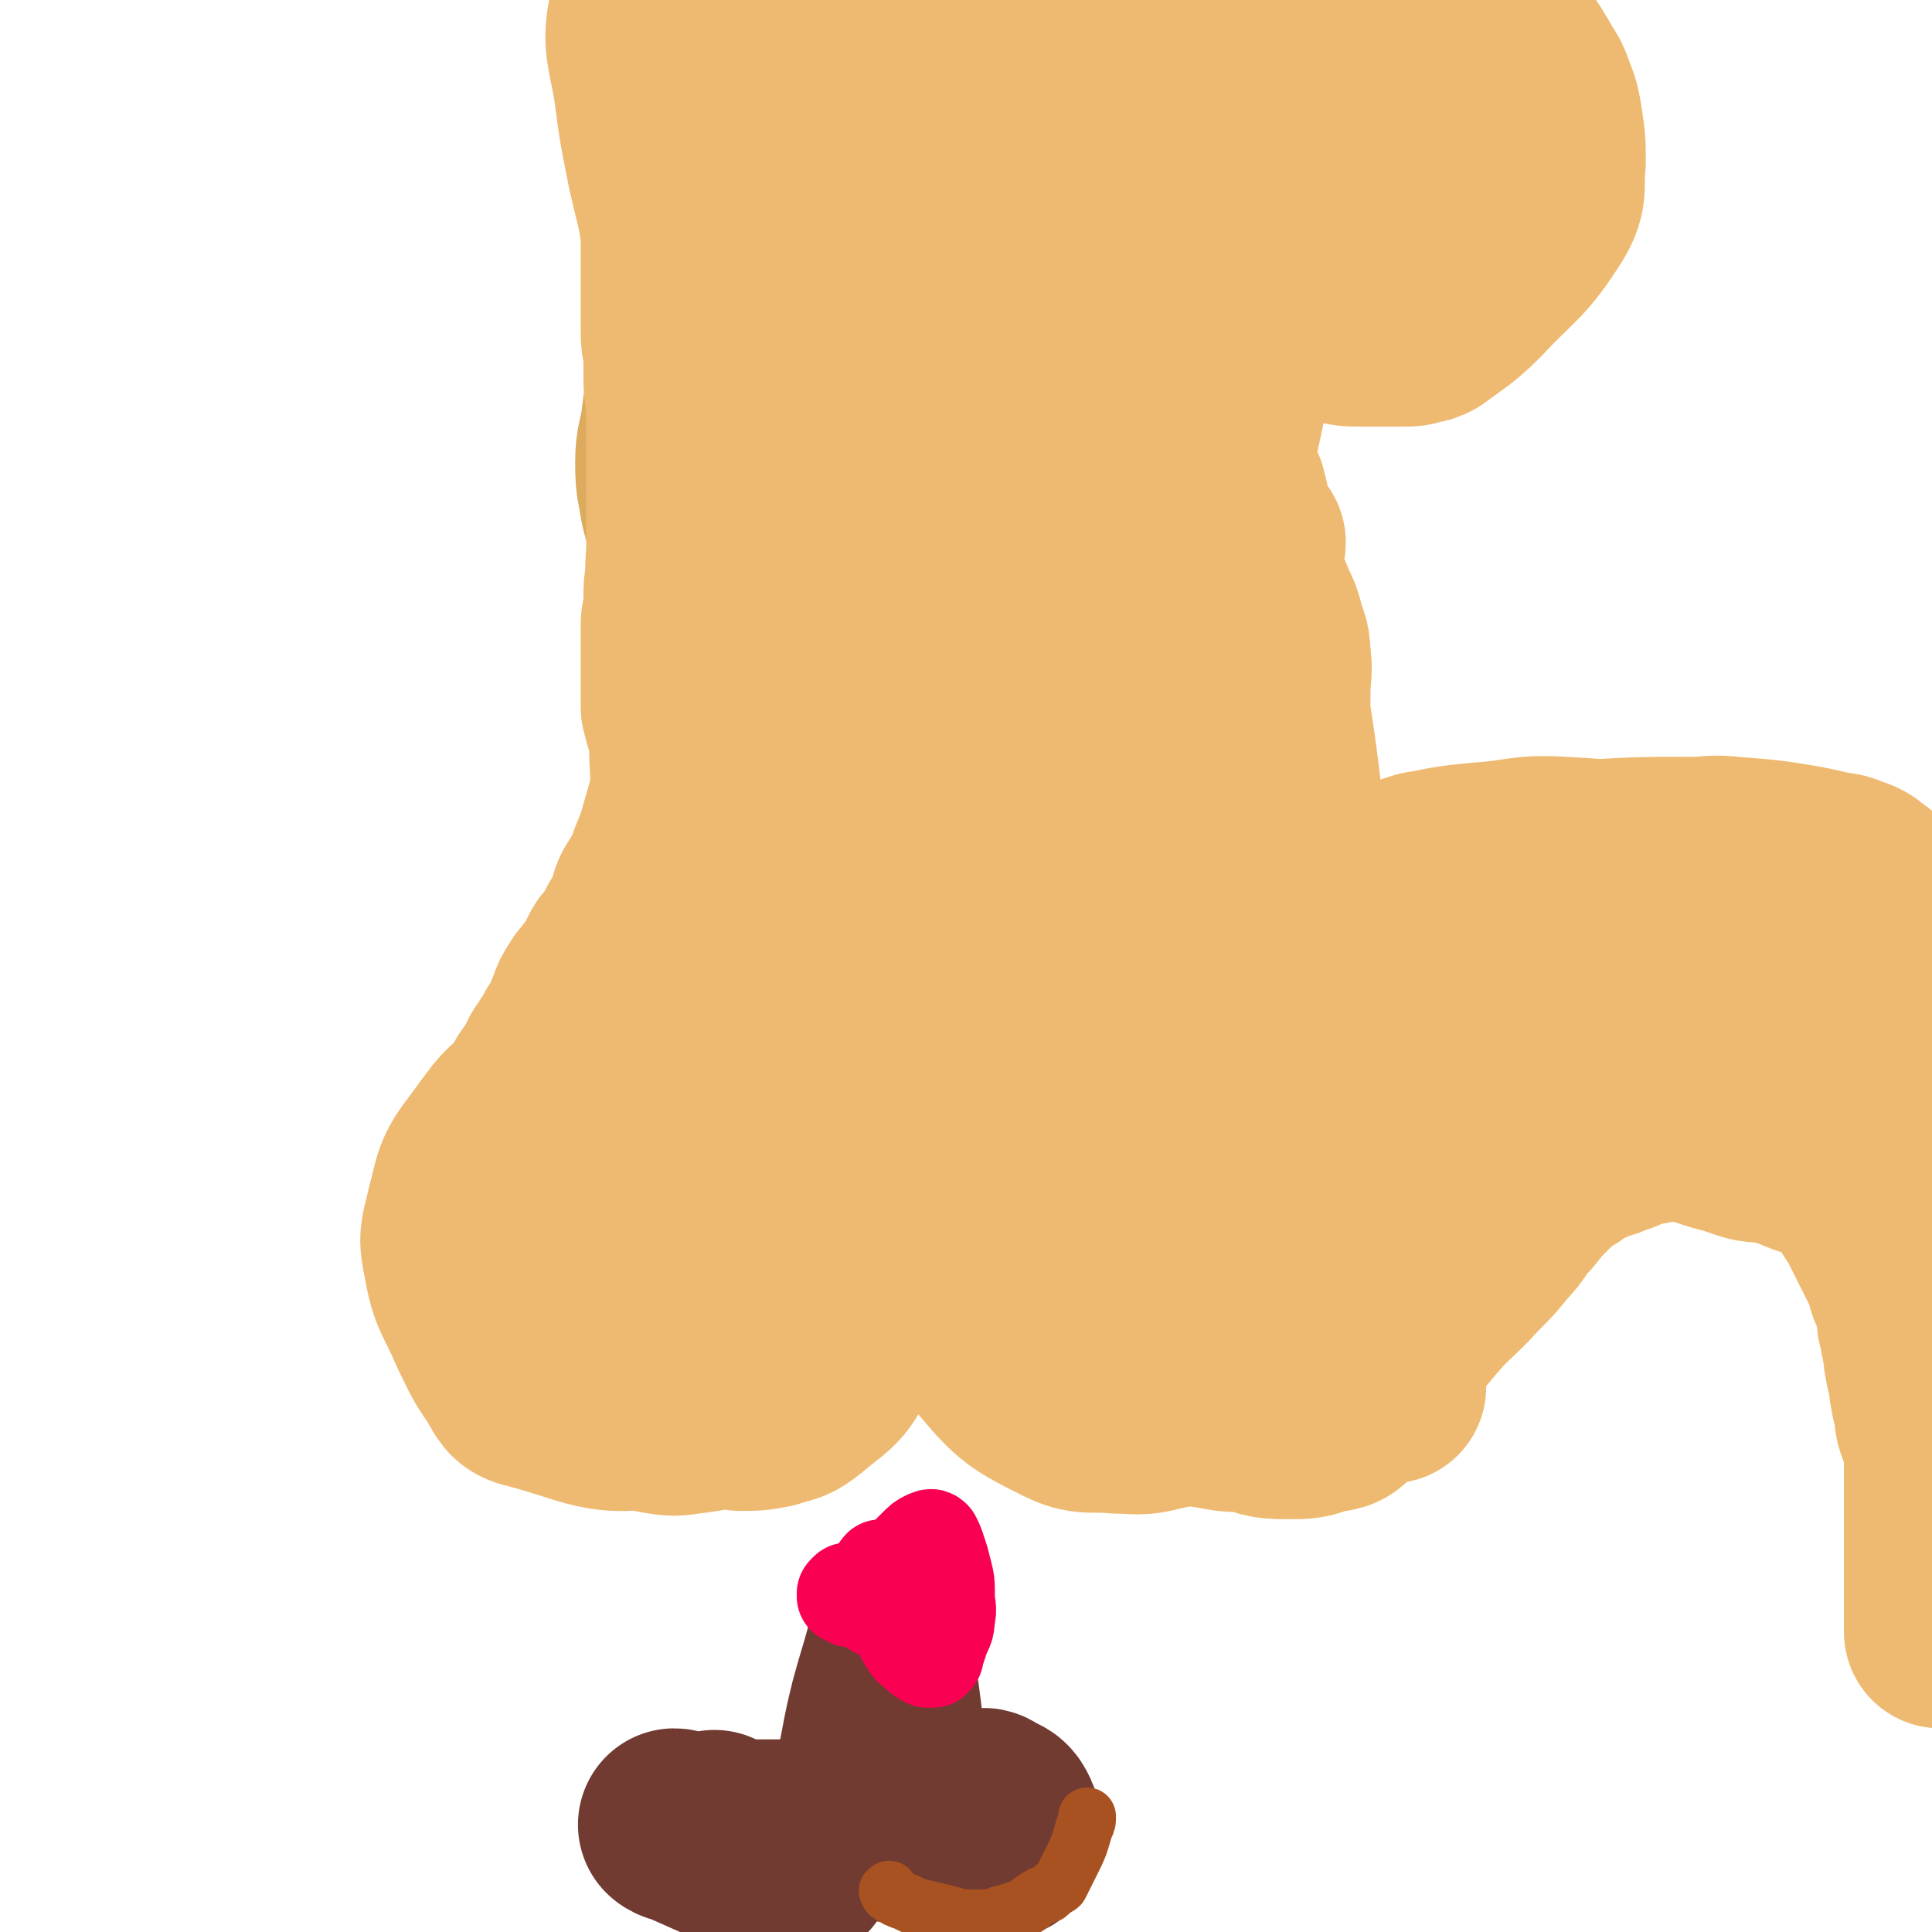
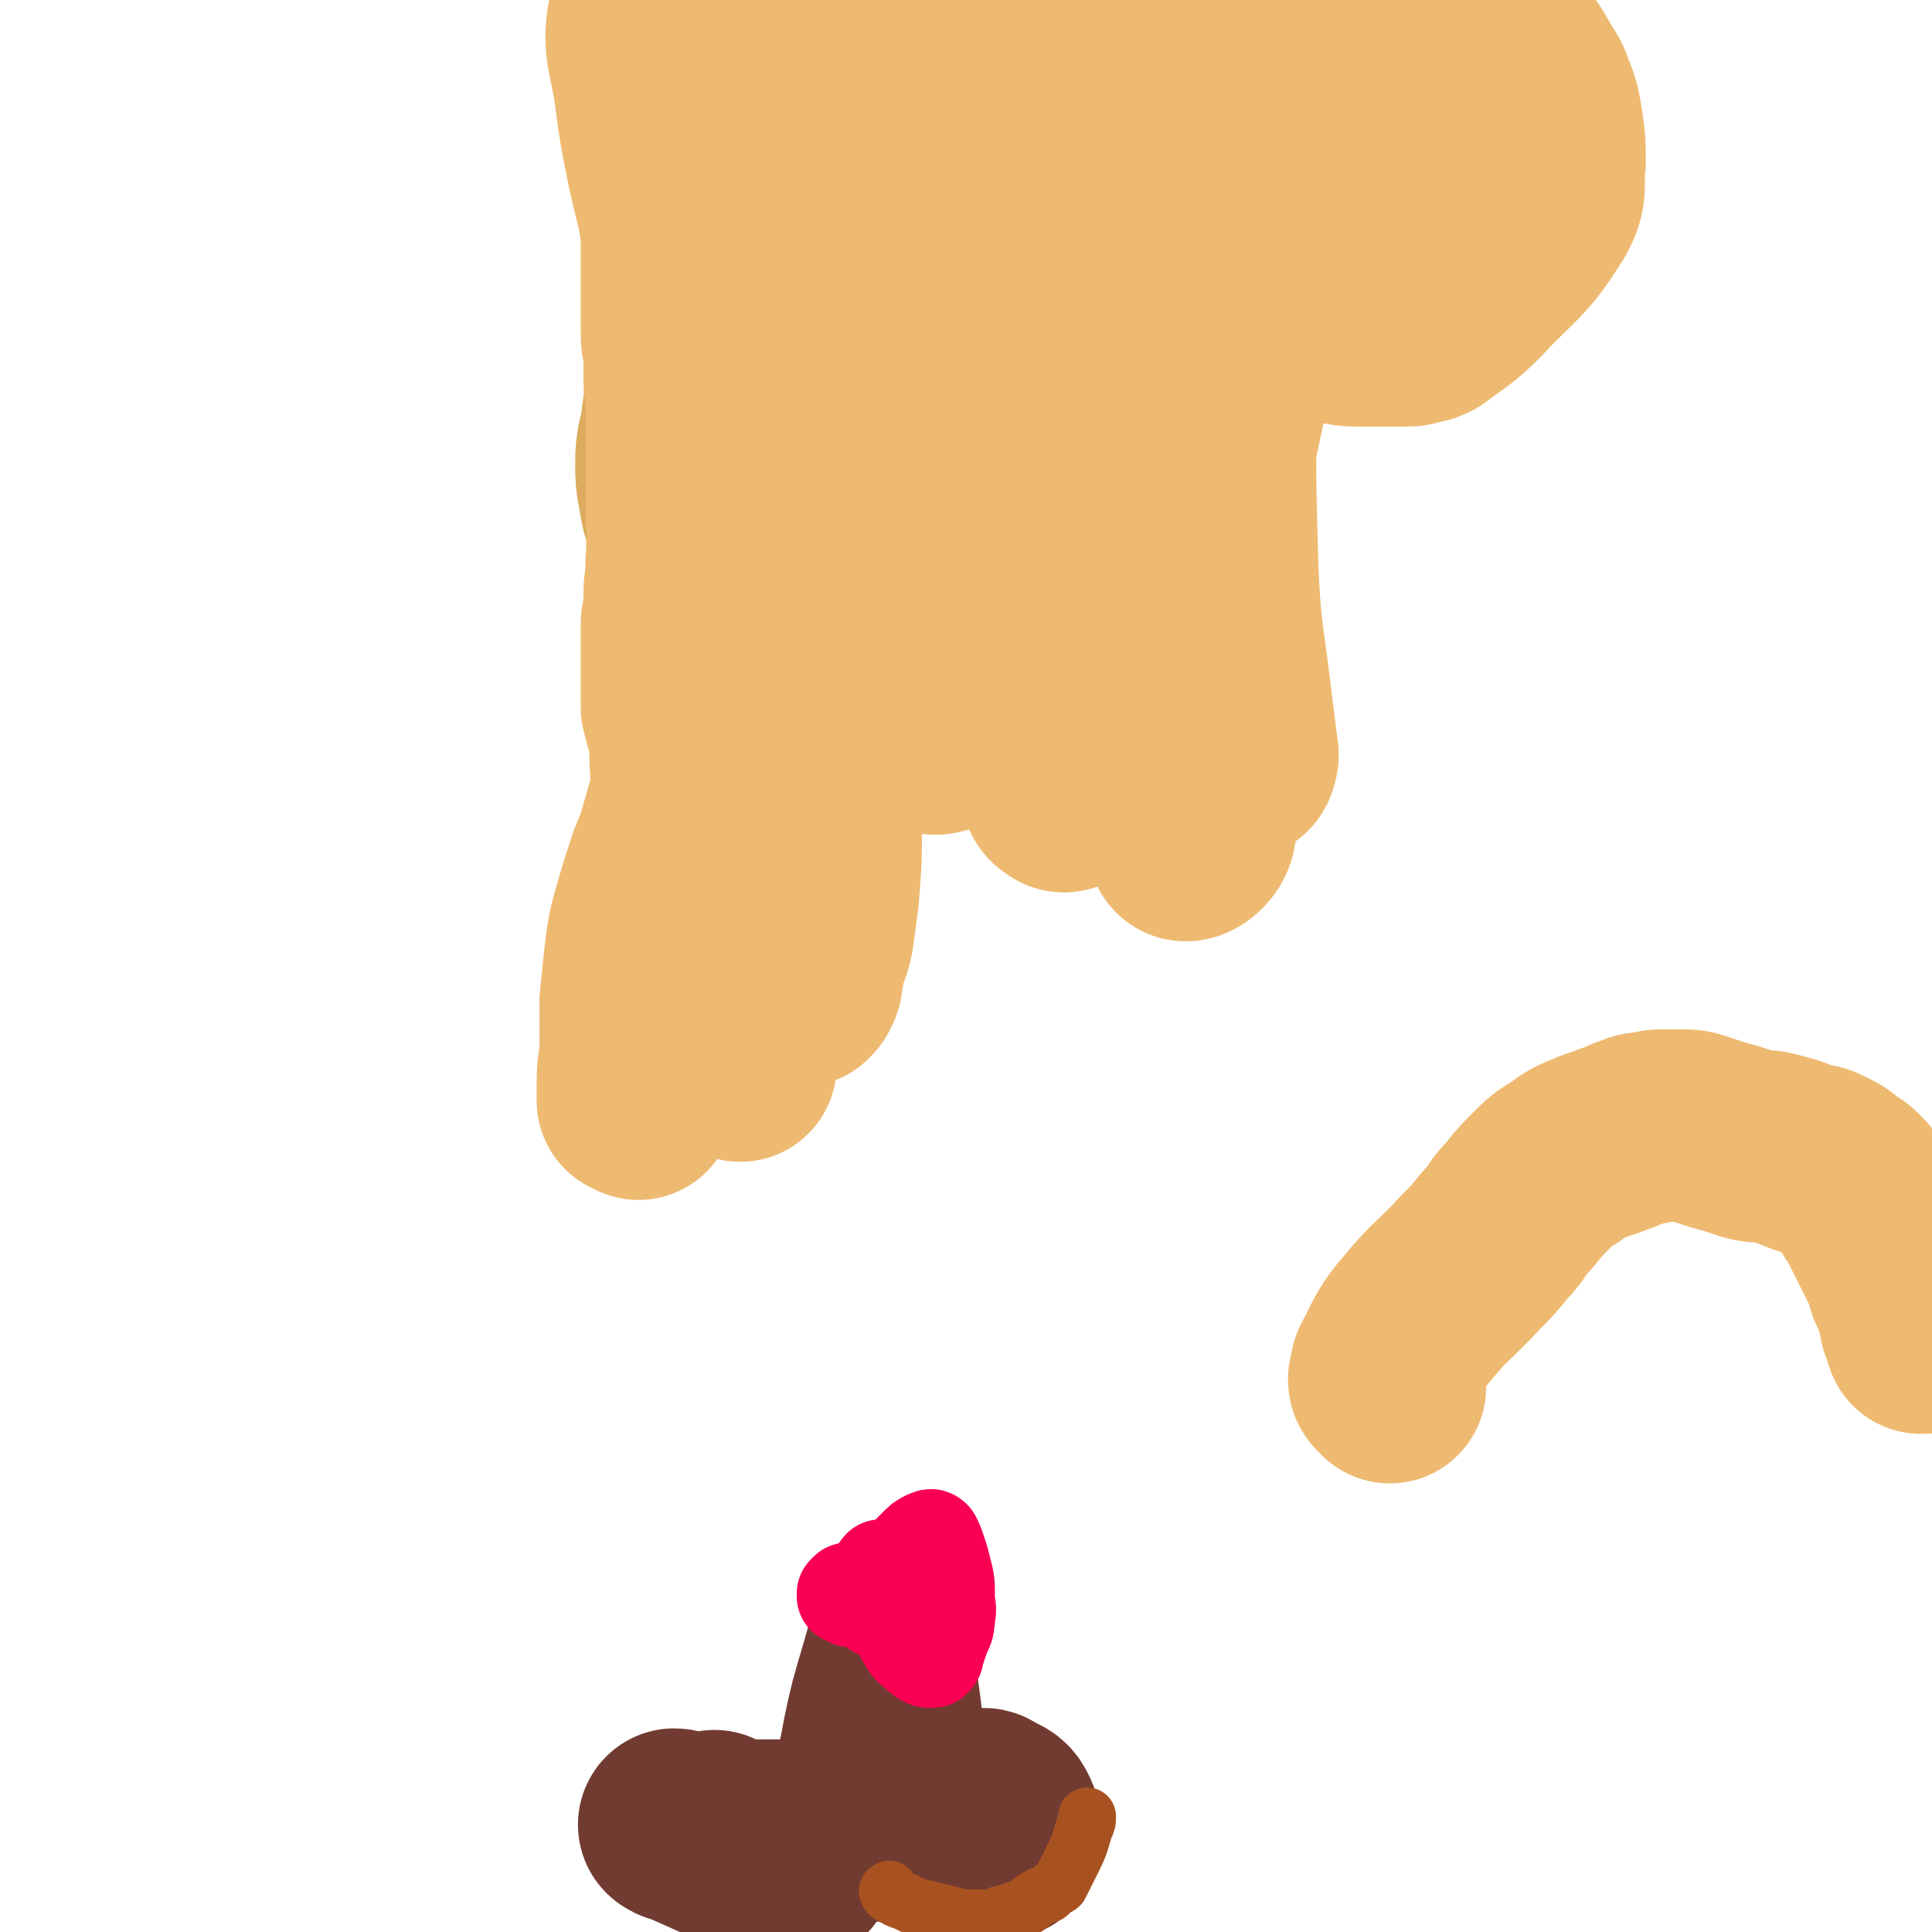
<svg xmlns="http://www.w3.org/2000/svg" viewBox="0 0 702 702" version="1.1">
  <g fill="none" stroke="#EEBA71" stroke-width="70" stroke-linecap="round" stroke-linejoin="round">
-     <path d="M256,443c-1,-1 -1,-1 -1,-1 -1,-1 -1,-1 -1,-1 0,0 0,-1 0,-1 0,-5 0,-5 -1,-10 0,-2 0,-2 -1,-3 -1,-1 -1,-1 -2,-1 -2,0 -2,0 -4,1 -2,0 -2,0 -3,1 -1,0 -1,0 -2,1 -1,2 -1,2 -2,5 -2,4 -2,4 -3,9 -1,6 -2,6 -2,12 -1,8 -1,8 0,16 1,8 1,8 4,16 3,7 3,8 8,14 5,6 5,6 12,10 5,3 5,2 11,3 5,0 6,0 11,-1 6,-2 6,-1 11,-5 8,-7 11,-7 15,-17 13,-33 23,-38 20,-70 -2,-18 -12,-25 -29,-30 -15,-4 -18,4 -35,11 -8,3 -9,3 -14,10 -8,12 -9,14 -12,28 -2,7 0,7 2,14 2,6 2,7 5,12 4,7 5,6 10,12 5,5 5,5 10,9 5,3 5,3 10,5 5,2 6,2 11,2 6,-1 6,-1 11,-4 6,-4 7,-4 10,-11 8,-15 8,-16 12,-32 2,-10 2,-10 1,-20 -1,-6 -1,-7 -4,-12 -4,-5 -4,-7 -10,-8 -12,-3 -13,-3 -25,0 -17,4 -18,4 -32,14 -13,9 -13,10 -23,23 -5,6 -5,7 -7,15 -3,15 -3,16 -2,31 0,5 1,5 4,10 2,3 2,3 5,6 3,3 2,4 6,6 4,2 4,2 9,3 6,1 6,1 12,0 8,-1 8,-1 15,-4 12,-6 13,-5 22,-14 18,-18 20,-19 31,-41 7,-14 5,-16 5,-31 0,-7 -2,-7 -6,-13 -3,-4 -3,-5 -7,-8 -7,-5 -7,-5 -15,-7 -8,-2 -9,-2 -17,-1 -15,2 -15,1 -29,7 -21,8 -22,8 -40,21 -11,7 -11,8 -19,19 -4,6 -4,7 -5,14 -1,5 0,6 2,11 2,7 1,7 5,13 4,8 5,8 11,14 6,5 6,6 13,9 7,3 7,3 15,4 10,1 11,1 21,-1 9,-2 9,-1 17,-6 12,-7 14,-6 22,-17 14,-18 16,-19 23,-41 4,-13 3,-15 -2,-28 -4,-12 -7,-12 -16,-22 -5,-5 -6,-5 -13,-8 -5,-2 -5,-3 -11,-3 -7,-1 -8,-1 -15,1 -9,2 -9,2 -17,7 -12,8 -14,7 -22,19 -13,17 -20,19 -20,39 0,27 6,32 21,55 7,10 11,11 23,12 14,1 16,-2 28,-9 11,-7 11,-8 19,-19 14,-21 16,-21 24,-44 5,-13 4,-14 2,-28 -1,-11 -2,-12 -8,-21 -3,-6 -4,-6 -10,-9 -5,-3 -6,-3 -12,-4 -7,-2 -7,-2 -14,-2 -13,0 -14,0 -27,3 -23,6 -25,5 -46,16 -13,7 -13,9 -22,21 -7,9 -6,10 -9,21 -2,9 -3,9 -1,18 2,12 4,12 9,24 4,8 4,9 9,16 3,5 3,7 8,8 23,6 26,11 48,6 23,-5 28,-7 43,-26 23,-29 25,-34 34,-70 4,-17 -2,-19 -8,-35 -1,-4 -3,-3 -7,-4 -6,-2 -6,-2 -12,-2 -6,0 -7,0 -13,1 -13,3 -13,3 -26,8 -22,9 -23,9 -44,21 -8,4 -7,5 -13,12 -4,5 -5,6 -7,12 -3,7 -3,7 -3,14 -1,9 -1,10 1,19 2,11 1,12 6,22 4,8 4,9 11,15 6,6 7,7 15,10 14,4 15,4 29,4 11,0 11,-1 21,-5 12,-6 14,-5 23,-15 15,-18 17,-19 25,-41 6,-15 4,-17 3,-33 -1,-13 -2,-14 -7,-26 -2,-5 -3,-6 -8,-9 -5,-3 -6,-3 -12,-4 -7,-1 -8,-1 -15,-1 -13,0 -13,0 -25,2 -9,1 -10,1 -18,5 -8,3 -8,4 -14,9 -4,4 -4,4 -6,9 -1,5 -1,5 0,10 1,5 2,5 3,10 2,6 1,6 3,12 5,16 4,16 10,31 2,4 3,4 6,7 0,0 1,0 1,-1 1,-1 1,-1 1,-3 0,-1 0,-1 0,-2 0,-1 -1,0 -1,-1 0,0 0,0 0,-1 0,0 0,-1 0,-1 0,-1 1,0 1,-1 2,-2 2,-2 4,-4 7,-5 7,-5 15,-10 12,-7 12,-7 24,-14 10,-6 10,-6 21,-11 15,-7 15,-5 30,-12 8,-4 8,-4 16,-10 5,-4 6,-4 10,-9 4,-4 3,-4 6,-9 2,-4 2,-4 3,-8 0,-3 0,-3 -1,-6 -2,-3 -2,-3 -5,-5 -3,-3 -3,-3 -6,-5 -3,-3 -3,-3 -7,-5 -4,-2 -4,-2 -9,-3 -6,-1 -7,-1 -13,0 -7,1 -7,1 -14,4 -7,3 -7,3 -14,8 -6,4 -7,3 -11,9 -5,6 -6,7 -6,15 0,13 0,15 5,27 5,12 6,12 15,22 13,14 13,16 30,25 15,7 16,6 33,7 18,2 19,1 37,-1 22,-2 23,-2 44,-8 20,-6 21,-5 39,-16 18,-10 19,-11 33,-26 17,-19 17,-20 28,-42 7,-14 6,-15 8,-31 1,-6 0,-7 -2,-12 -1,-4 -2,-4 -5,-6 -3,-2 -4,-1 -8,-2 -6,-1 -6,-1 -12,-1 -7,-1 -7,-1 -14,-1 -14,0 -14,-1 -27,2 -24,6 -26,4 -48,15 -17,8 -17,10 -31,23 -12,12 -14,12 -21,28 -7,15 -6,16 -6,33 0,16 0,17 5,33 5,16 5,17 15,30 9,12 11,12 24,20 7,4 8,3 16,5 7,1 8,2 15,1 10,-2 17,2 20,-7 15,-52 24,-66 15,-115 -4,-20 -19,-18 -41,-22 -22,-4 -23,2 -46,7 -7,2 -8,2 -13,6 -5,4 -5,5 -7,10 -3,6 -3,6 -3,13 0,13 -1,14 3,26 6,22 5,24 17,43 10,15 11,15 26,26 12,9 14,8 28,13 8,3 8,3 16,3 5,0 6,0 11,-2 5,-1 6,0 9,-4 4,-4 4,-6 4,-12 1,-18 2,-18 -2,-36 -4,-21 -4,-23 -14,-42 -4,-9 -6,-10 -14,-15 -14,-9 -14,-9 -30,-13 -14,-4 -15,-5 -29,-4 -14,1 -14,4 -27,9 -7,3 -7,2 -13,6 -11,7 -12,7 -21,16 -3,3 -3,4 -4,8 -1,6 0,7 1,13 2,10 1,10 5,19 7,16 5,18 16,32 10,12 12,13 26,20 8,4 9,2 19,3 7,0 8,1 15,-1 5,-1 6,-1 10,-5 7,-6 7,-6 12,-14 13,-21 14,-20 23,-43 9,-23 8,-24 12,-48 1,-7 0,-8 -2,-15 -1,-5 -1,-6 -4,-9 -5,-4 -6,-4 -12,-6 -7,-2 -7,-2 -15,-3 -8,-1 -8,-1 -16,0 -9,1 -9,0 -18,3 -8,3 -9,3 -15,8 -6,5 -6,5 -9,12 -3,7 -3,8 -3,16 0,14 -1,15 3,28 7,22 7,24 20,43 8,12 10,13 23,20 12,7 13,6 27,9 8,2 8,1 16,0 7,-1 8,-1 14,-4 8,-4 10,-4 15,-11 10,-15 12,-16 16,-34 5,-21 5,-23 3,-44 -1,-13 -2,-14 -10,-25 -7,-10 -8,-11 -19,-16 -12,-6 -13,-6 -27,-6 -28,0 -32,-4 -57,6 -14,5 -19,10 -21,24 -3,20 0,25 11,44 12,21 14,24 34,37 20,13 23,9 47,16 3,1 4,1 7,-1 3,-1 4,-2 4,-5 1,-8 0,-9 -2,-18 -5,-21 -4,-22 -12,-42 -5,-13 -6,-14 -15,-25 -8,-9 -9,-9 -19,-15 -5,-3 -6,-4 -12,-4 -9,0 -10,0 -18,3 -6,2 -7,3 -11,8 -3,4 -3,5 -4,10 -1,5 -1,6 0,11 3,11 4,11 9,21 4,8 4,8 10,15 5,6 5,7 11,12 6,5 6,4 13,7 6,2 6,2 12,3 3,0 4,1 7,-1 2,-1 2,-2 2,-5 0,-6 -1,-7 -3,-13 -3,-10 -2,-11 -7,-20 -4,-7 -4,-8 -10,-13 -5,-5 -6,-5 -12,-7 -7,-2 -8,-2 -15,-2 -8,0 -8,1 -16,3 -8,2 -8,2 -16,5 -7,3 -7,3 -14,6 -5,2 -5,2 -9,5 -2,1 -1,1 -3,2 -1,1 -1,1 -2,1 -2,0 -2,-1 -4,-2 -5,-3 -4,-3 -9,-6 -7,-4 -7,-3 -14,-7 -7,-3 -6,-4 -13,-7 -7,-4 -7,-4 -15,-7 -6,-3 -6,-3 -13,-6 -5,-2 -5,-2 -11,-3 -4,-1 -4,-2 -9,-2 -5,-1 -5,0 -10,0 -11,1 -11,1 -21,2 -8,1 -8,2 -16,2 -8,0 -8,-1 -16,-1 -3,0 -4,0 -7,0 -1,0 -1,0 -1,-1 0,-2 0,-3 1,-5 2,-3 2,-3 5,-5 3,-3 3,-3 7,-6 4,-3 4,-3 9,-5 3,-2 3,-1 6,-3 3,-1 3,-2 6,-3 3,-1 3,-1 6,-2 5,-2 5,-2 10,-3 6,-2 6,-1 12,-3 6,-1 6,-1 11,-3 4,-1 3,-1 7,-2 2,-1 2,-1 4,-1 1,0 1,1 1,2 0,2 0,2 0,4 -1,2 -1,2 -2,4 -1,2 -1,2 -2,3 -3,2 -3,2 -6,4 -3,2 -3,2 -6,4 -4,2 -4,2 -8,4 -5,3 -5,3 -10,7 -4,3 -4,4 -7,8 -2,2 -2,2 -3,4 -1,2 0,2 0,4 0,1 0,1 0,1 0,0 -1,0 -1,0 0,0 0,0 0,-1 0,-1 0,-1 0,-2 0,-1 -1,0 -1,-1 -1,-1 -1,-1 -1,-2 -1,-2 -1,-2 -1,-4 0,-2 0,-2 0,-4 0,-2 0,-2 0,-4 0,-1 0,-2 0,-3 0,-2 1,-1 1,-3 0,-1 0,-1 0,-2 0,-1 1,-1 1,-2 0,-1 0,-1 0,-2 0,-1 1,-1 1,-2 1,-1 1,-1 1,-3 1,-2 0,-2 1,-4 1,-2 1,-1 2,-3 1,-2 1,-2 1,-5 1,-2 1,-2 1,-5 1,-2 1,-2 1,-5 1,-3 0,-3 1,-6 0,-3 1,-2 1,-5 1,-3 0,-3 1,-6 0,-3 0,-3 1,-5 1,-3 1,-3 2,-6 1,-2 1,-2 1,-5 0,-2 0,-2 0,-4 0,-3 0,-3 1,-5 0,-2 1,-1 1,-3 0,0 0,0 0,0 0,2 0,2 0,3 0,2 0,2 0,3 -2,11 -2,10 -4,21 -1,10 -1,10 -2,20 -1,9 -1,9 -2,17 -1,8 -2,8 -3,16 -1,6 -1,7 -2,13 -1,5 -1,5 -3,9 -1,3 -1,3 -3,5 -2,2 -2,1 -4,3 -2,1 -1,2 -3,3 -1,2 -1,2 -3,3 -1,1 -1,1 -3,2 -2,1 -2,1 -4,2 -1,1 -1,1 -3,1 -1,0 -1,0 -3,0 -1,0 -1,0 -2,0 0,0 -1,0 -1,0 -1,-1 -1,-1 -1,-2 0,-1 0,-2 0,-3 0,-2 0,-2 1,-3 1,-3 1,-2 2,-5 1,-3 0,-3 1,-6 0,-2 1,-2 1,-4 1,-3 0,-3 1,-6 0,-2 0,-2 1,-4 0,-2 0,-2 1,-3 0,-1 0,-1 1,-2 1,-1 1,-1 2,-2 1,-1 1,-2 2,-3 1,-1 2,-1 3,-2 1,-2 1,-2 2,-4 2,-2 2,-1 4,-3 2,-2 1,-3 3,-5 2,-4 2,-4 5,-8 3,-4 3,-3 6,-7 2,-3 2,-3 4,-6 1,-2 2,-2 3,-4 1,-2 1,-2 2,-4 0,-1 1,0 1,-1 0,0 0,-1 0,-1 0,0 0,1 0,1 -1,1 -1,1 -2,2 -1,2 0,2 -1,4 -2,3 -2,3 -4,6 -2,4 -1,5 -3,9 -2,5 -2,5 -4,10 -3,7 -2,7 -5,14 -4,10 -3,10 -8,19 -4,7 -4,6 -9,12 -4,4 -4,4 -8,7 -3,2 -3,3 -6,4 -1,1 -1,0 -3,0 0,0 -1,0 -1,0 -1,-2 -2,-2 -2,-4 -1,-5 0,-5 0,-10 0,-5 1,-4 1,-9 1,-4 0,-5 1,-9 0,-2 1,-2 2,-4 1,-2 1,-2 2,-4 1,-3 2,-2 3,-5 2,-2 2,-2 3,-5 2,-2 2,-2 3,-5 1,-2 1,-3 2,-5 1,-3 1,-3 3,-6 1,-2 2,-2 3,-4 2,-2 2,-2 3,-4 1,-2 1,-2 2,-4 1,-2 1,-2 2,-3 1,-1 1,-1 2,-2 1,-1 1,-1 2,-3 1,-1 0,-2 1,-3 1,-2 1,-1 2,-3 1,-2 1,-3 2,-5 1,-4 1,-4 3,-7 2,-3 2,-3 4,-6 2,-3 2,-3 3,-7 1,-2 1,-2 2,-5 1,-2 0,-3 1,-5 1,-3 1,-2 2,-5 1,-3 1,-3 1,-6 1,-3 1,-3 1,-7 1,-3 0,-4 1,-7 1,-3 1,-3 2,-6 2,-8 2,-8 3,-16 2,-8 2,-8 3,-16 1,-7 1,-7 1,-14 0,-6 0,-7 0,-13 1,-8 1,-8 2,-16 0,-5 0,-6 0,-11 0,-3 0,-3 -1,-6 0,-2 0,-2 -1,-3 0,-1 0,-1 -1,-1 -1,0 -1,1 -2,2 -1,1 -1,1 -1,3 0,2 1,2 1,4 0,2 0,3 0,5 1,3 1,3 2,6 1,4 1,4 1,8 1,6 1,6 1,12 0,8 0,9 0,17 0,9 -1,9 -1,18 0,9 0,10 0,19 0,19 0,19 1,38 1,27 1,27 3,54 1,13 2,13 3,26 1,6 0,7 1,13 1,6 1,6 2,11 1,6 1,6 2,11 1,4 1,4 2,8 1,4 1,3 2,7 1,4 0,4 1,8 1,4 1,4 2,7 1,2 1,2 2,4 1,1 0,2 1,2 1,1 2,1 3,0 1,-1 1,-1 1,-3 1,-2 1,-2 1,-5 0,-5 0,-5 0,-10 0,-5 0,-5 0,-10 -1,-8 -2,-7 -2,-15 -1,-8 0,-9 0,-17 0,-11 0,-11 1,-21 1,-10 1,-10 2,-20 1,-10 0,-10 1,-20 0,-8 0,-8 1,-16 1,-7 1,-6 2,-13 1,-5 1,-5 1,-11 1,-6 0,-6 1,-12 0,-6 0,-6 1,-11 0,-5 1,-5 1,-10 0,-4 0,-5 0,-9 0,-5 1,-5 1,-10 1,-5 1,-5 1,-10 0,-4 0,-4 0,-8 0,-4 0,-4 1,-8 1,-4 1,-4 2,-8 1,-4 1,-4 2,-9 0,-3 0,-3 0,-6 0,-2 0,-2 0,-5 0,-2 0,-2 0,-4 0,-1 -1,-1 -1,-2 0,0 0,0 0,-1 0,0 0,0 0,0 0,1 -1,1 -1,2 0,1 0,2 0,3 0,4 0,4 0,7 0,8 0,8 1,15 4,39 4,39 9,77 4,25 2,26 9,49 3,10 7,8 12,17 8,13 7,13 14,27 2,4 2,4 4,8 2,3 3,3 5,6 3,4 2,4 5,8 4,5 4,5 8,9 4,4 4,4 8,8 3,3 3,3 7,6 3,3 3,2 6,5 2,1 1,2 3,3 1,1 1,1 2,1 0,0 1,0 1,0 1,0 1,0 1,0 0,-1 0,-1 0,-2 -1,-2 -1,-1 -2,-3 -2,-3 -2,-3 -4,-6 -5,-9 -5,-9 -10,-18 -6,-10 -7,-9 -13,-19 -10,-16 -10,-16 -20,-33 -3,-5 -3,-5 -5,-11 -2,-4 -2,-4 -2,-9 -1,-5 0,-6 0,-11 0,-6 0,-6 -1,-12 0,-6 -1,-5 -1,-11 0,-6 1,-6 1,-12 1,-6 0,-7 1,-13 0,-5 0,-5 1,-10 1,-5 2,-4 3,-9 1,-4 1,-4 2,-8 2,-5 2,-5 4,-9 2,-4 2,-4 4,-8 1,-3 1,-3 2,-6 1,-2 1,-3 1,-5 0,-2 0,-2 -1,-4 -1,-2 -1,-2 -2,-4 0,-2 0,-2 0,-4 0,-2 0,-2 -1,-3 0,-1 0,-1 -1,-2 0,-1 -1,-1 -1,-1 0,1 0,2 0,3 0,3 0,3 1,5 1,3 1,3 2,6 1,4 2,4 3,8 2,10 2,10 4,20 6,25 7,24 13,49 10,39 7,40 19,78 9,31 11,31 23,60 2,4 2,4 5,6 0,0 1,0 1,-1 0,-4 -2,-4 -2,-8 -3,-27 -3,-27 -5,-55 -3,-36 -2,-37 -4,-73 -1,-17 -2,-17 -3,-34 0,-5 0,-6 0,-11 0,-7 0,-7 -1,-13 0,-6 0,-6 -1,-11 0,-4 0,-4 -1,-8 0,-3 -1,-2 -1,-5 0,-2 0,-2 0,-4 0,-1 0,0 -1,-1 0,0 0,-1 -1,-1 0,0 -1,0 -1,1 0,1 0,1 0,2 0,2 0,2 0,4 0,4 0,4 0,7 0,4 0,4 0,8 0,10 0,10 1,19 1,23 2,22 3,45 1,18 0,18 1,36 1,17 1,17 3,34 1,9 2,9 4,17 2,9 2,9 5,17 2,7 2,7 5,13 2,5 2,5 5,10 2,4 2,4 5,7 1,2 1,2 3,3 2,1 2,1 5,2 1,1 2,1 3,1 2,0 2,-1 3,-2 1,-2 0,-2 0,-5 0,-6 0,-6 0,-12 0,-15 -1,-16 0,-31 1,-23 2,-23 3,-46 1,-18 0,-19 1,-37 0,-16 1,-16 1,-32 0,-7 0,-7 0,-15 0,-6 0,-6 0,-12 0,-6 0,-6 0,-12 0,-4 0,-4 0,-9 0,-3 0,-3 0,-7 0,-4 0,-4 0,-8 0,-3 0,-3 0,-6 0,-3 1,-3 1,-5 0,0 -1,0 -1,0 0,7 0,7 1,14 2,13 3,12 5,25 6,35 6,35 10,70 2,17 2,17 2,35 0,14 0,15 -1,29 0,12 0,12 -1,24 -1,12 -2,12 -3,24 -1,6 0,6 -1,12 0,5 0,5 -1,10 -1,5 -1,4 -2,9 -1,2 0,4 -1,5 -1,0 -2,-1 -2,-3 -2,-13 -2,-13 -3,-27 -1,-21 0,-21 0,-43 0,-11 0,-11 0,-22 0,-19 -1,-18 -1,-37 0,-7 -1,-8 0,-15 1,-8 2,-8 3,-16 1,-7 1,-8 2,-15 1,-7 1,-6 2,-13 1,-6 1,-6 1,-12 0,-6 1,-7 0,-13 0,-5 -1,-5 -2,-9 -1,-4 -1,-4 -3,-8 -1,-3 -1,-2 -2,-5 -1,-2 -1,-2 -2,-5 -1,-3 -1,-3 -2,-7 -1,-3 -1,-3 -2,-7 -1,-3 0,-3 -1,-6 0,-3 -1,-2 -1,-5 0,-1 0,-2 0,-3 0,-1 -1,-1 -1,-2 0,0 0,0 0,-1 0,0 0,-1 0,-1 0,0 0,0 -1,0 0,0 0,0 0,0 0,1 -1,0 -1,1 0,0 0,1 0,1 0,0 0,0 0,0 0,1 0,1 -1,1 0,1 -1,0 -1,1 0,0 0,1 0,1 0,1 0,1 -1,1 -1,1 -1,1 -2,2 " />
    <path d="M505,504c-1,-1 -1,-1 -1,-1 -1,-1 -1,-1 -1,-2 1,-3 0,-3 2,-6 4,-8 4,-9 10,-16 9,-11 10,-10 19,-20 5,-5 5,-5 9,-10 5,-5 4,-6 9,-11 4,-5 4,-5 8,-9 4,-4 4,-4 9,-7 4,-3 4,-3 9,-5 4,-2 4,-1 8,-3 4,-1 4,-2 8,-3 2,-1 2,-1 5,-1 3,-1 3,-1 6,-1 2,0 3,0 5,0 4,0 4,0 7,1 3,1 3,1 6,2 3,1 4,1 7,2 3,1 3,1 6,2 4,1 4,0 8,1 4,1 4,1 7,2 3,1 2,1 5,2 2,1 3,0 5,1 2,1 2,1 4,2 2,1 2,2 4,3 1,1 2,1 3,2 1,1 1,1 2,2 1,1 0,1 1,2 1,1 1,1 2,2 1,1 0,2 1,3 1,2 1,1 2,3 1,2 1,2 2,4 1,2 1,2 2,4 1,2 1,2 2,4 1,2 1,2 2,4 1,2 1,2 2,4 1,1 1,2 1,3 1,2 0,2 1,3 1,2 1,2 2,4 1,2 0,2 1,4 0,1 1,1 1,2 0,1 0,2 0,3 0,1 1,1 1,2 0,0 0,1 0,1 0,1 1,0 1,1 0,0 0,1 0,1 0,1 0,1 0,1 0,0 1,0 1,0 1,0 1,0 1,-1 " />
-     <path d="M515,390c-1,-1 -1,-1 -1,-1 -1,-1 0,0 0,0 0,0 0,0 0,-1 0,0 0,0 0,0 3,-1 2,-2 5,-3 6,-3 6,-2 12,-5 8,-4 8,-5 16,-10 8,-5 8,-5 16,-10 8,-5 8,-5 17,-9 8,-4 8,-3 16,-6 8,-3 8,-3 17,-5 8,-2 8,-1 17,-2 8,-1 8,-1 17,-1 7,0 8,-1 15,0 6,0 6,1 11,2 5,1 5,1 9,2 3,1 3,1 5,2 3,1 3,1 5,3 2,1 2,1 4,3 3,2 3,2 5,4 2,2 2,2 4,4 0,0 0,1 0,1 0,0 0,-1 -1,-1 -8,-3 -9,-3 -17,-6 -26,-11 -25,-11 -51,-22 -16,-7 -16,-8 -33,-13 -17,-5 -17,-5 -35,-6 -15,-1 -15,1 -30,2 -10,1 -10,1 -20,3 -2,0 -3,1 -4,1 0,0 1,0 2,0 10,0 10,1 20,0 21,-2 21,-3 42,-5 18,-1 18,-1 36,-1 8,0 8,-1 16,0 13,1 13,1 25,3 5,1 5,1 9,2 4,1 4,0 8,2 4,1 4,2 7,4 3,3 3,3 6,6 3,3 3,2 5,5 3,3 3,3 5,7 3,5 3,5 5,10 2,6 2,6 3,12 1,7 2,7 2,15 1,9 0,9 0,18 0,10 0,10 0,19 0,8 0,8 0,15 0,5 0,5 0,9 0,3 0,3 0,5 0,1 0,1 0,2 0,1 0,1 0,1 0,0 0,0 0,0 0,0 0,0 0,-1 0,-1 0,-1 0,-2 0,-2 0,-2 0,-4 0,-3 0,-3 0,-7 0,-4 0,-4 0,-8 0,-4 0,-4 0,-8 0,-3 0,-3 0,-7 0,-4 0,-4 0,-8 -1,-5 -1,-5 -2,-9 -2,-7 -2,-7 -5,-14 -3,-8 -4,-8 -7,-16 -3,-7 -3,-7 -6,-14 -3,-7 -3,-7 -5,-14 -1,-3 -1,-4 -2,-7 -1,-2 -1,-1 -2,-3 0,-1 0,-1 0,-2 0,0 0,-1 0,-1 0,0 0,1 0,1 0,1 1,0 1,1 0,1 0,1 0,2 0,1 1,1 1,2 1,2 1,2 2,4 2,3 2,3 3,7 4,8 4,8 7,17 3,9 4,9 6,19 1,2 1,3 -1,5 -4,4 -5,4 -11,7 -6,4 -6,5 -13,7 -6,1 -7,1 -12,-1 -11,-4 -11,-6 -21,-12 -11,-7 -11,-7 -21,-14 -3,-2 -3,-2 -6,-5 -1,0 0,-1 -1,-1 0,0 -1,0 -1,0 0,0 0,0 0,-1 0,0 0,0 0,0 1,1 0,1 1,1 1,1 2,1 3,2 3,2 2,2 5,4 3,3 3,3 7,5 5,4 5,3 10,7 4,3 4,4 8,7 4,4 4,4 8,7 3,3 4,3 7,6 4,4 4,4 8,9 4,4 4,4 7,8 3,3 3,3 5,7 3,4 2,5 5,9 2,4 3,3 5,7 2,3 2,3 3,6 1,2 1,2 2,5 1,1 1,1 1,3 0,1 0,2 0,3 0,2 0,2 0,4 0,3 1,2 1,5 0,2 0,3 0,5 0,4 0,4 0,8 0,4 0,4 1,7 0,3 1,3 1,6 1,3 0,3 1,6 0,3 1,2 1,5 1,3 0,3 1,6 0,3 1,2 1,5 1,3 0,3 1,6 1,3 1,2 2,5 1,1 1,1 1,3 0,1 0,2 0,3 0,1 0,1 0,2 0,1 0,1 0,1 0,2 0,2 0,3 0,2 0,2 0,3 0,2 0,2 0,4 0,2 0,2 0,3 0,2 0,2 0,4 0,2 0,2 0,4 0,3 0,3 0,5 0,3 0,3 0,5 0,3 0,3 0,6 0,3 0,3 0,6 0,3 0,3 0,5 0,2 0,2 0,4 0,2 0,2 0,3 0,1 0,1 0,2 0,2 0,2 0,3 0,1 0,1 0,2 " />
  </g>
  <g fill="none" stroke="#723B31" stroke-width="70" stroke-linecap="round" stroke-linejoin="round">
    <path d="M347,658c-1,-1 -1,-2 -1,-1 -1,0 0,1 0,1 0,0 -1,0 -1,0 -1,0 -1,0 -1,1 0,1 0,1 1,2 2,2 2,2 5,3 3,2 3,2 7,4 2,1 2,2 5,2 1,0 2,0 3,-1 0,0 0,0 0,-1 0,-2 0,-2 0,-4 0,-2 0,-2 -1,-4 -1,-2 -2,-2 -4,-3 -2,-1 -2,-2 -4,-1 -2,1 -2,2 -3,4 -1,2 0,2 -1,4 0,1 -1,1 -1,2 0,0 0,1 0,1 0,1 0,1 1,1 0,0 1,0 1,0 1,0 1,-1 1,-1 0,0 0,1 -1,1 0,0 0,0 -1,0 0,0 0,0 -1,0 0,0 -1,0 -1,0 0,0 0,0 0,-1 " />
    <path d="M261,665c-1,-1 -1,-1 -1,-1 -1,-1 0,0 0,0 0,0 0,0 -1,0 0,0 0,0 0,0 0,0 -1,0 -1,0 0,0 1,0 1,0 2,2 2,2 4,4 5,5 5,5 10,9 0,0 1,0 1,0 -2,-2 -3,-2 -6,-4 -9,-4 -9,-4 -18,-8 -2,-1 -4,-2 -5,-2 0,0 1,1 3,1 5,1 5,1 10,2 8,1 8,1 17,1 5,0 5,0 10,0 1,0 2,1 1,1 -3,1 -5,0 -9,1 -5,1 -5,1 -9,3 0,0 0,1 0,1 0,0 0,0 0,0 1,0 1,0 1,0 2,0 1,1 3,1 3,1 3,0 6,1 2,0 2,1 4,1 2,1 2,1 4,1 1,0 1,0 2,0 1,0 0,1 1,1 0,0 1,0 1,0 0,0 0,-1 0,-1 -1,-1 -2,0 -3,-1 -1,-1 -1,-1 -2,-2 -1,-1 -2,0 -3,-1 -1,0 -1,0 -2,-1 -1,0 -1,0 -2,-1 " />
  </g>
  <g fill="none" stroke="#723B31" stroke-width="35" stroke-linecap="round" stroke-linejoin="round">
    <path d="M295,659c-1,-1 -1,-1 -1,-1 -1,-1 0,0 0,0 0,0 0,-1 0,-1 0,-1 0,-1 1,-2 0,-1 1,0 1,-1 1,-3 1,-3 2,-7 4,-16 3,-16 7,-32 3,-11 3,-10 6,-21 2,-5 1,-6 3,-11 0,-2 1,-1 1,-3 0,0 0,-1 0,-1 0,0 0,1 0,1 0,1 0,1 0,2 0,1 0,1 0,2 0,4 1,3 1,7 1,5 0,6 1,11 1,9 1,9 2,18 1,12 1,12 2,24 1,9 1,9 1,18 0,6 0,6 0,12 0,3 0,3 0,5 0,1 0,2 0,2 0,0 0,-1 0,-1 0,-1 -1,-1 -1,-2 0,0 0,-1 0,-1 0,-4 -1,-3 -1,-7 0,-11 -2,-12 0,-23 1,-10 2,-10 6,-20 2,-5 4,-4 6,-9 5,-10 5,-10 8,-20 1,-5 1,-5 1,-10 0,-3 0,-3 -1,-6 -1,-3 -1,-3 -2,-5 -1,-1 -1,-1 -2,-1 -1,0 -1,0 -2,0 0,0 -1,0 -1,0 -1,0 -1,0 -1,1 0,0 0,1 0,1 0,1 0,1 0,2 0,1 1,1 1,2 1,2 1,2 1,4 1,4 1,4 2,8 1,5 0,6 1,11 1,8 1,7 2,15 1,8 1,8 2,16 1,5 1,5 1,11 0,3 0,4 0,7 0,2 0,2 0,4 0,2 0,2 -1,3 0,1 0,1 -1,1 -1,1 -1,1 -2,2 -2,1 -2,1 -4,2 -3,2 -3,1 -6,3 -4,2 -4,2 -7,4 -3,1 -2,2 -5,3 -1,1 -2,0 -3,1 -1,0 -1,1 -2,1 -1,0 -1,0 -2,0 -1,0 -1,0 -2,-1 -2,-1 -1,-2 -3,-3 -3,-2 -3,-2 -6,-4 -2,-2 -3,-1 -5,-3 -2,-1 -1,-1 -3,-3 -1,-1 -1,-1 -2,-2 0,0 -1,0 -1,-1 0,0 0,-1 0,-1 0,-1 1,0 1,-1 1,-1 0,-1 1,-2 1,-1 1,0 2,-1 1,0 1,0 2,-1 1,-1 1,-1 2,-2 1,-1 1,-2 2,-3 1,-2 2,-2 3,-4 2,-3 1,-3 3,-6 2,-4 2,-3 4,-7 2,-4 2,-4 4,-9 2,-5 2,-6 4,-11 1,-4 1,-4 3,-8 1,-4 2,-3 3,-7 2,-3 1,-4 3,-7 2,-5 3,-5 5,-10 1,-2 1,-2 1,-4 0,-1 0,-1 0,-3 0,0 0,0 0,-1 0,0 0,0 0,-1 0,0 0,0 0,-1 0,0 0,-1 0,-1 0,0 0,1 0,1 1,0 2,0 3,0 " />
  </g>
  <g fill="none" stroke="#F90052" stroke-width="35" stroke-linecap="round" stroke-linejoin="round">
    <path d="M330,582c-1,-1 -1,-1 -1,-1 -1,-1 0,0 0,0 0,0 0,0 -1,-1 0,0 0,-1 -1,-1 0,0 -1,0 -1,1 0,0 0,1 0,1 0,5 0,5 1,9 1,4 1,4 3,7 1,2 2,2 4,4 1,1 1,1 3,2 1,0 1,0 2,0 1,-1 1,-1 1,-2 1,-3 1,-3 2,-6 1,-3 2,-3 2,-7 1,-4 0,-4 0,-8 0,-5 0,-5 -1,-9 -1,-4 -1,-4 -2,-7 -1,-3 -1,-3 -2,-5 -1,-1 -1,0 -2,0 -2,1 -2,1 -4,3 -3,3 -3,3 -6,6 -2,2 -2,2 -4,5 -2,3 -1,3 -3,6 -1,2 -1,2 -2,4 0,0 0,1 0,1 0,1 1,1 1,1 0,0 0,-1 0,-1 0,0 1,0 1,0 0,0 0,-1 0,-1 0,0 1,0 1,0 " />
    <path d="M310,580c-1,-1 -1,-1 -1,-1 -1,-1 -1,0 -1,0 0,0 0,0 0,0 0,0 0,0 0,-1 0,0 0,0 0,0 " />
    <path d="M309,581c-1,-1 -1,-1 -1,-1 -1,-1 -1,0 -1,0 0,0 0,0 0,-1 " />
    <path d="M321,571c-1,-1 -2,-1 -1,-1 0,-1 0,0 1,0 " />
  </g>
  <g fill="none" stroke="#DCAB5E" stroke-width="70" stroke-linecap="round" stroke-linejoin="round">
    <path d="M256,204c-1,-1 -1,-1 -1,-1 -1,-1 0,-1 0,-1 0,0 0,0 0,-1 0,-1 1,-1 0,-2 -3,-5 -4,-4 -7,-9 -2,-5 -2,-5 -3,-11 -1,-5 -1,-6 -1,-11 0,-7 1,-7 2,-14 1,-8 1,-8 3,-15 1,-7 2,-6 3,-13 2,-7 1,-8 3,-15 1,-7 2,-7 3,-14 1,-7 0,-7 1,-14 0,-6 1,-6 1,-12 0,-4 0,-4 0,-9 0,-3 0,-3 0,-6 0,-1 0,-1 0,-3 0,-1 0,-2 0,-2 0,0 0,1 0,1 0,1 -1,1 -1,2 0,2 0,2 0,4 0,4 0,4 0,7 1,8 1,7 2,15 2,16 2,16 3,32 2,28 1,28 2,56 0,17 0,18 0,35 0,15 0,15 -1,30 0,13 -1,12 -1,25 0,9 0,9 0,18 0,6 0,6 0,11 0,5 0,5 1,9 0,3 1,3 1,6 0,2 0,2 0,4 0,1 1,1 1,1 0,0 0,0 0,0 0,0 0,0 0,0 -1,-1 -1,0 -1,0 0,0 0,0 0,-1 0,0 0,0 0,0 0,0 0,0 0,-1 0,0 0,0 0,-1 0,0 0,0 0,0 " />
  </g>
  <g fill="none" stroke="#EEBA71" stroke-width="70" stroke-linecap="round" stroke-linejoin="round">
    <path d="M232,401c-1,-1 -1,-1 -1,-1 -1,-1 -1,0 -1,0 0,-1 0,-1 0,-3 0,-2 0,-2 0,-4 0,-7 1,-6 1,-13 0,-8 0,-8 0,-16 1,-10 1,-10 2,-19 1,-7 1,-7 3,-14 2,-7 2,-7 4,-13 2,-7 3,-7 5,-14 2,-7 2,-7 4,-14 2,-7 2,-7 3,-14 1,-6 1,-6 2,-13 1,-7 1,-7 1,-14 1,-8 0,-8 1,-16 1,-9 1,-9 2,-17 1,-7 1,-7 2,-14 1,-7 1,-7 2,-13 1,-6 1,-6 2,-12 1,-6 1,-6 2,-13 1,-6 0,-7 1,-13 1,-7 1,-6 2,-13 1,-4 1,-4 1,-9 1,-6 0,-11 1,-12 0,-1 1,4 1,9 0,6 0,7 0,13 0,20 1,19 1,39 0,49 1,50 0,99 -1,37 -2,37 -3,74 -1,15 -1,15 -1,30 0,3 0,7 0,6 0,-1 0,-5 0,-9 0,-12 -1,-12 -1,-24 0,-17 -1,-17 2,-33 4,-26 6,-26 12,-52 1,-6 2,-6 3,-12 3,-12 2,-13 6,-25 3,-8 4,-13 7,-15 1,-1 1,4 1,8 0,10 0,11 0,21 0,27 1,27 1,53 0,13 0,13 -1,26 -1,8 -1,8 -2,15 -1,5 -2,5 -3,10 -1,2 0,3 -1,5 0,2 0,2 -1,3 0,1 0,1 -1,1 0,1 0,1 -1,1 -1,0 -2,0 -3,-1 -2,-1 -2,-1 -4,-2 -2,-1 -2,-1 -4,-3 -2,-2 -2,-2 -3,-4 -1,-2 -1,-2 -2,-5 -1,-2 0,-3 -1,-5 -1,-3 -1,-3 -2,-6 -1,-4 -2,-4 -3,-8 -2,-5 -1,-5 -3,-10 -1,-5 -1,-5 -3,-10 -2,-5 -2,-5 -4,-10 -2,-5 -2,-5 -4,-11 -2,-6 -1,-6 -3,-12 -1,-5 -2,-4 -3,-9 -1,-3 -1,-3 -2,-7 0,-3 0,-3 0,-6 0,-4 0,-4 0,-8 0,-4 0,-4 0,-8 0,-4 0,-4 0,-8 0,-3 1,-3 1,-6 0,-3 0,-3 0,-6 0,-4 1,-3 1,-7 0,-4 0,-4 0,-8 0,-4 0,-4 0,-8 0,-4 0,-4 0,-8 0,-3 0,-3 0,-7 0,-4 0,-4 0,-9 0,-5 0,-5 0,-10 0,-5 0,-5 0,-10 0,-5 -1,-5 -1,-10 0,-4 0,-4 0,-8 0,-5 -1,-4 -1,-9 0,-5 0,-5 0,-11 0,-4 0,-4 0,-9 0,-4 0,-4 0,-9 0,-4 0,-4 0,-9 0,-5 0,-5 0,-10 0,-4 0,-4 0,-9 0,-4 0,-5 0,-9 0,-5 0,-5 1,-10 0,-5 0,-5 1,-9 0,-4 0,-4 1,-7 0,-3 1,-2 1,-5 0,-1 0,-1 0,-3 0,0 0,0 0,0 1,9 0,9 1,18 0,6 1,6 1,12 1,8 1,8 1,16 1,17 1,18 1,35 0,21 -1,21 -2,42 -1,15 -1,15 -2,29 -1,14 -2,13 -2,27 -1,14 0,15 0,29 0,16 0,16 1,31 0,15 0,15 1,29 1,8 0,8 2,15 1,6 2,5 4,11 1,3 1,4 2,7 1,2 1,3 2,4 1,1 2,1 2,0 1,-3 0,-4 0,-7 -1,-5 -2,-5 -2,-10 -1,-8 0,-8 0,-17 0,-16 0,-17 0,-33 0,-21 1,-21 1,-42 0,-17 0,-17 -2,-34 -1,-15 -2,-14 -4,-29 -1,-8 -1,-8 -2,-16 -1,-11 -2,-10 -3,-21 -1,-6 0,-6 -1,-12 -1,-7 -1,-6 -2,-13 -1,-7 -1,-7 -2,-14 -2,-9 -2,-8 -4,-17 -3,-15 -3,-15 -5,-30 -2,-12 -4,-15 -2,-25 0,-2 5,-1 6,1 4,5 2,7 4,14 7,26 5,27 14,53 19,56 20,55 42,110 16,41 15,43 35,81 2,4 6,4 8,2 3,-4 0,-7 1,-14 8,-77 10,-77 16,-154 4,-54 2,-54 4,-108 0,-7 -1,-10 1,-14 0,-1 2,1 3,3 1,3 0,4 0,7 0,5 1,4 1,9 1,7 0,7 1,14 2,16 4,15 5,31 2,22 2,22 2,45 0,20 0,21 -1,41 -1,23 -2,23 -2,45 0,22 2,21 3,43 1,19 1,19 2,38 1,11 1,11 2,22 1,5 0,5 2,9 1,3 1,4 3,5 1,1 2,-1 3,-2 2,-2 3,-2 4,-5 3,-7 3,-7 5,-15 8,-28 8,-28 15,-57 9,-39 10,-39 16,-78 3,-20 1,-20 2,-41 0,-9 0,-9 0,-18 0,-4 0,-4 -1,-7 0,-2 0,-2 -1,-4 -1,-2 -1,-1 -2,-3 0,0 0,-1 0,-1 0,0 1,0 1,1 1,1 1,1 1,2 1,1 1,2 1,3 1,3 2,3 2,6 1,4 0,5 0,9 0,10 -1,10 -1,20 0,26 0,26 1,52 1,25 0,25 2,50 2,22 2,22 5,44 2,13 2,13 6,26 1,3 2,4 4,6 1,1 2,0 2,-1 1,-2 0,-3 0,-5 -1,-8 -1,-8 -2,-16 -3,-25 -4,-25 -5,-50 -1,-36 -1,-37 0,-73 1,-27 2,-26 3,-53 1,-18 1,-18 2,-37 0,-8 0,-9 0,-17 0,-4 0,-4 1,-7 0,-3 0,-3 1,-6 1,-2 1,-2 2,-4 1,-1 0,-2 1,-2 0,0 1,0 1,1 0,2 0,2 0,4 0,4 -1,4 -1,8 0,8 -1,8 0,16 1,21 6,21 4,41 -10,83 -18,83 -28,166 -4,32 -3,38 0,64 0,3 6,-1 6,-5 0,-29 -4,-30 -6,-60 -3,-35 -3,-35 -4,-70 -1,-24 -1,-24 0,-48 1,-17 2,-17 3,-34 1,-13 0,-13 0,-26 0,-10 0,-10 1,-20 0,-6 0,-6 1,-11 0,-5 1,-4 1,-9 1,-5 0,-5 1,-10 0,-4 1,-4 1,-7 0,-3 0,-3 -1,-5 -1,-1 -1,-2 -2,-2 -3,0 -4,1 -6,3 -4,3 -3,4 -6,8 -5,8 -5,8 -9,16 -11,23 -11,23 -21,47 -14,34 -16,33 -27,68 -7,23 -7,23 -9,47 -2,19 0,20 0,39 0,7 0,7 1,14 0,3 1,3 1,6 0,1 0,2 0,2 0,-1 0,-2 -1,-4 -2,-7 -3,-7 -5,-14 -7,-22 -9,-21 -13,-44 -5,-34 -6,-35 -5,-69 0,-28 3,-28 7,-55 3,-20 3,-20 7,-40 2,-10 2,-10 4,-20 1,-4 0,-4 1,-8 0,-2 1,-1 1,-3 0,0 0,0 0,0 -1,2 -1,2 -2,4 -2,4 -2,4 -4,9 -2,5 -2,5 -3,11 -2,13 -1,13 -3,26 -4,29 -5,28 -9,57 -4,23 -4,23 -7,46 -3,20 -3,20 -6,40 -1,8 -1,8 -1,16 0,4 0,5 0,9 0,1 -1,3 -1,2 -3,-10 -4,-11 -5,-23 -6,-76 -4,-77 -9,-153 -1,-13 1,-13 -2,-25 -1,-5 -3,-8 -6,-8 -3,0 -5,3 -7,7 -2,5 -1,6 -1,12 1,11 2,11 3,22 2,27 1,27 4,54 1,6 2,6 4,12 0,0 0,1 0,1 -1,0 -1,-1 -2,-2 -3,-3 -3,-3 -5,-7 -2,-5 -1,-5 -2,-11 -1,-6 -1,-6 -1,-13 0,-7 0,-7 1,-14 1,-7 1,-7 3,-14 1,-7 2,-6 3,-13 1,-4 1,-4 2,-9 0,-3 0,-3 0,-6 0,-2 0,-2 1,-3 3,-2 4,-1 7,-2 " />
    <path d="M450,104c-1,-1 -1,-1 -1,-1 -1,-1 0,0 0,0 0,0 0,0 -1,0 0,0 -1,0 -1,0 0,0 0,1 1,1 0,0 1,0 1,0 1,0 0,1 1,1 4,2 4,2 8,4 3,2 3,2 6,4 4,2 4,2 8,3 3,1 3,1 7,2 3,1 3,1 7,1 4,1 4,1 9,1 4,0 5,0 9,0 3,0 3,0 6,0 3,0 3,0 5,-1 2,0 2,0 4,-1 8,-6 9,-6 16,-13 13,-14 15,-13 25,-29 4,-7 2,-8 3,-17 0,-7 0,-7 -1,-14 -1,-6 -1,-6 -3,-11 -1,-3 -1,-3 -3,-6 -4,-7 -4,-7 -9,-14 -6,-7 -6,-8 -13,-14 -2,-2 -4,-1 -6,-2 0,0 1,0 2,0 " />
    <path d="M518,52c-1,-1 -1,-1 -1,-1 -1,-1 0,-1 0,-1 0,0 0,0 -1,0 -1,0 -1,-1 -2,0 -2,2 -2,3 -3,6 -1,3 -1,4 -2,7 -1,3 -1,2 -2,5 0,2 0,2 0,4 0,1 1,0 1,1 0,0 0,1 0,1 0,0 0,0 0,-1 0,0 0,-1 0,-1 -1,-3 -1,-3 -2,-6 -2,-6 -1,-7 -3,-13 -2,-7 -1,-7 -4,-14 -2,-5 -2,-5 -5,-10 -1,-2 -1,-2 -2,-4 0,-1 -1,-1 -1,-1 0,0 0,1 0,1 1,2 1,2 2,3 1,2 2,2 3,4 2,4 2,4 3,8 2,4 1,4 3,8 1,4 2,3 3,7 1,3 1,3 2,6 1,1 1,1 2,2 1,1 1,3 1,2 -1,-2 -2,-4 -4,-7 -3,-6 -3,-6 -7,-12 -3,-5 -4,-5 -8,-9 -2,-2 -2,-2 -5,-4 -1,-1 -1,0 -2,-1 0,0 0,0 0,0 1,1 1,0 2,1 1,0 1,1 1,1 2,2 1,2 3,3 3,3 3,2 6,5 3,3 3,3 6,6 " />
  </g>
  <g fill="none" stroke="#A95221" stroke-width="21" stroke-linecap="round" stroke-linejoin="round">
    <path d="M324,688c-1,-1 -1,-2 -1,-1 -1,0 0,0 0,1 0,0 0,0 0,0 3,2 3,2 6,3 4,2 4,2 9,3 4,1 4,1 8,2 3,1 3,1 6,1 2,0 3,0 5,0 2,0 2,0 4,0 1,0 1,-1 2,-1 1,-1 2,0 3,-1 2,0 2,0 3,-1 2,0 2,0 3,-1 1,0 1,0 2,-1 1,0 0,-1 1,-1 1,-1 1,-1 3,-2 1,-1 2,0 3,-1 1,-1 1,-1 2,-2 1,-1 1,0 2,-1 2,-4 2,-4 4,-8 3,-6 3,-6 5,-13 1,-2 1,-2 1,-4 " />
  </g>
</svg>